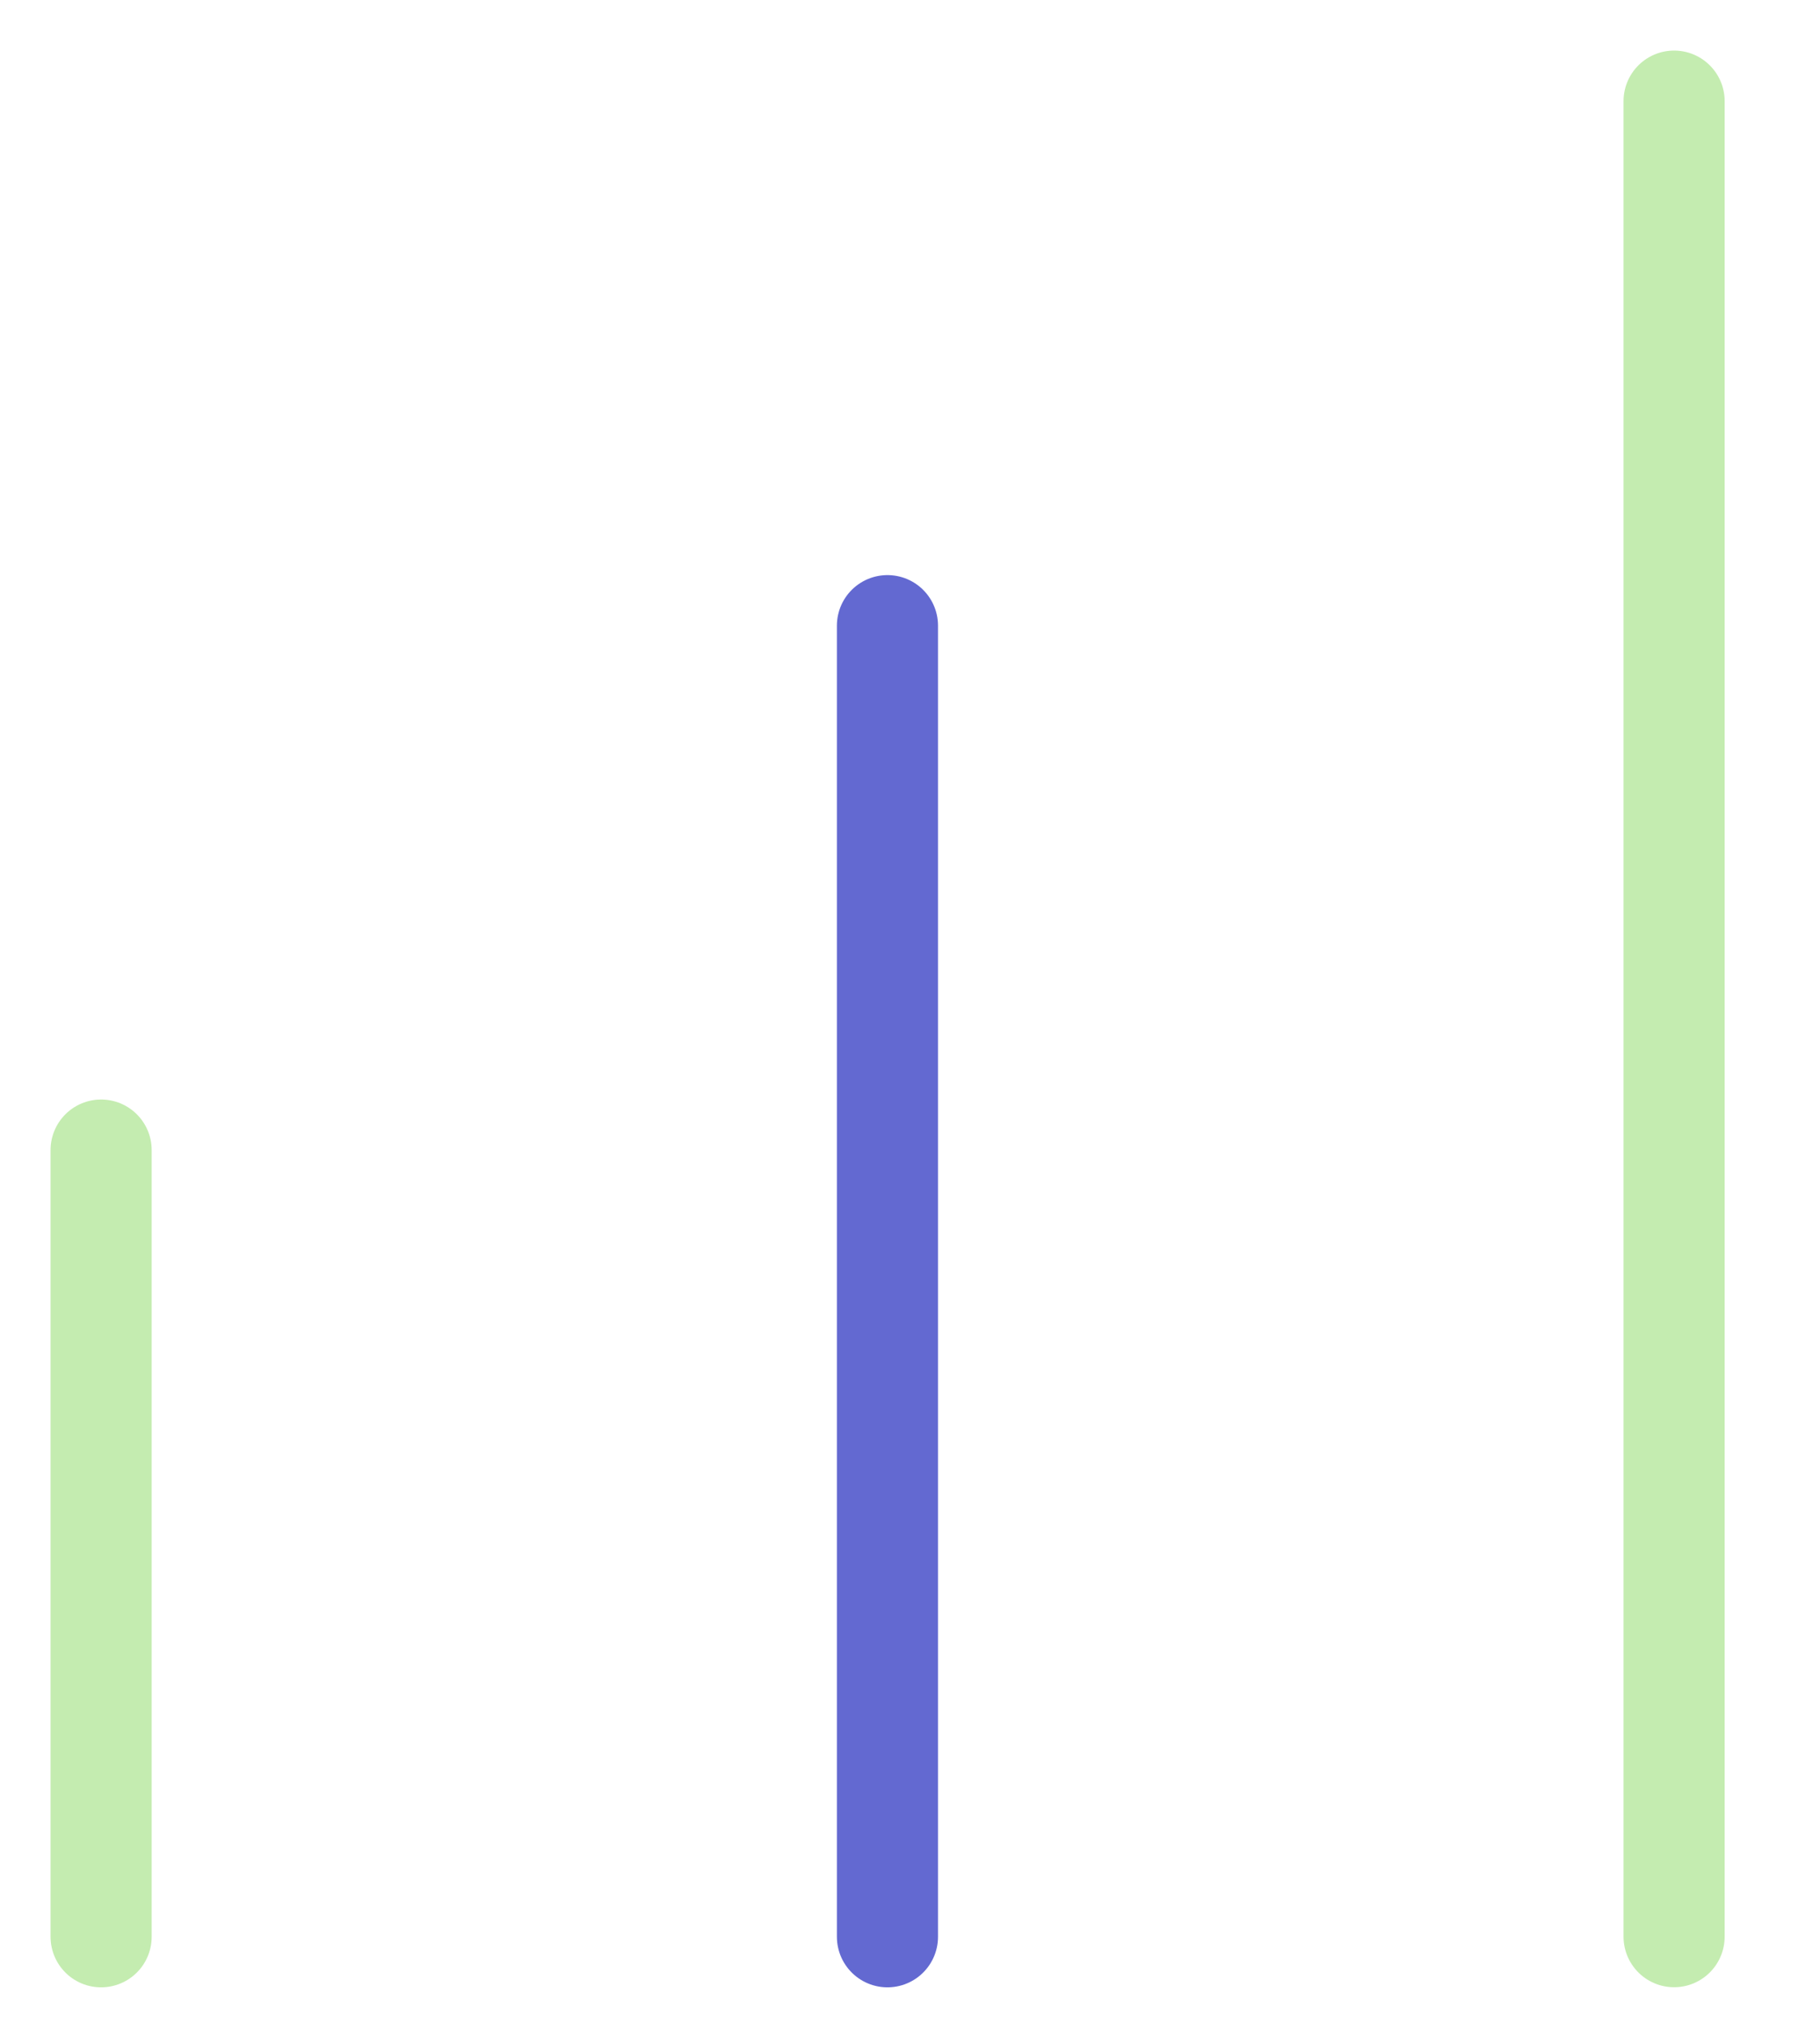
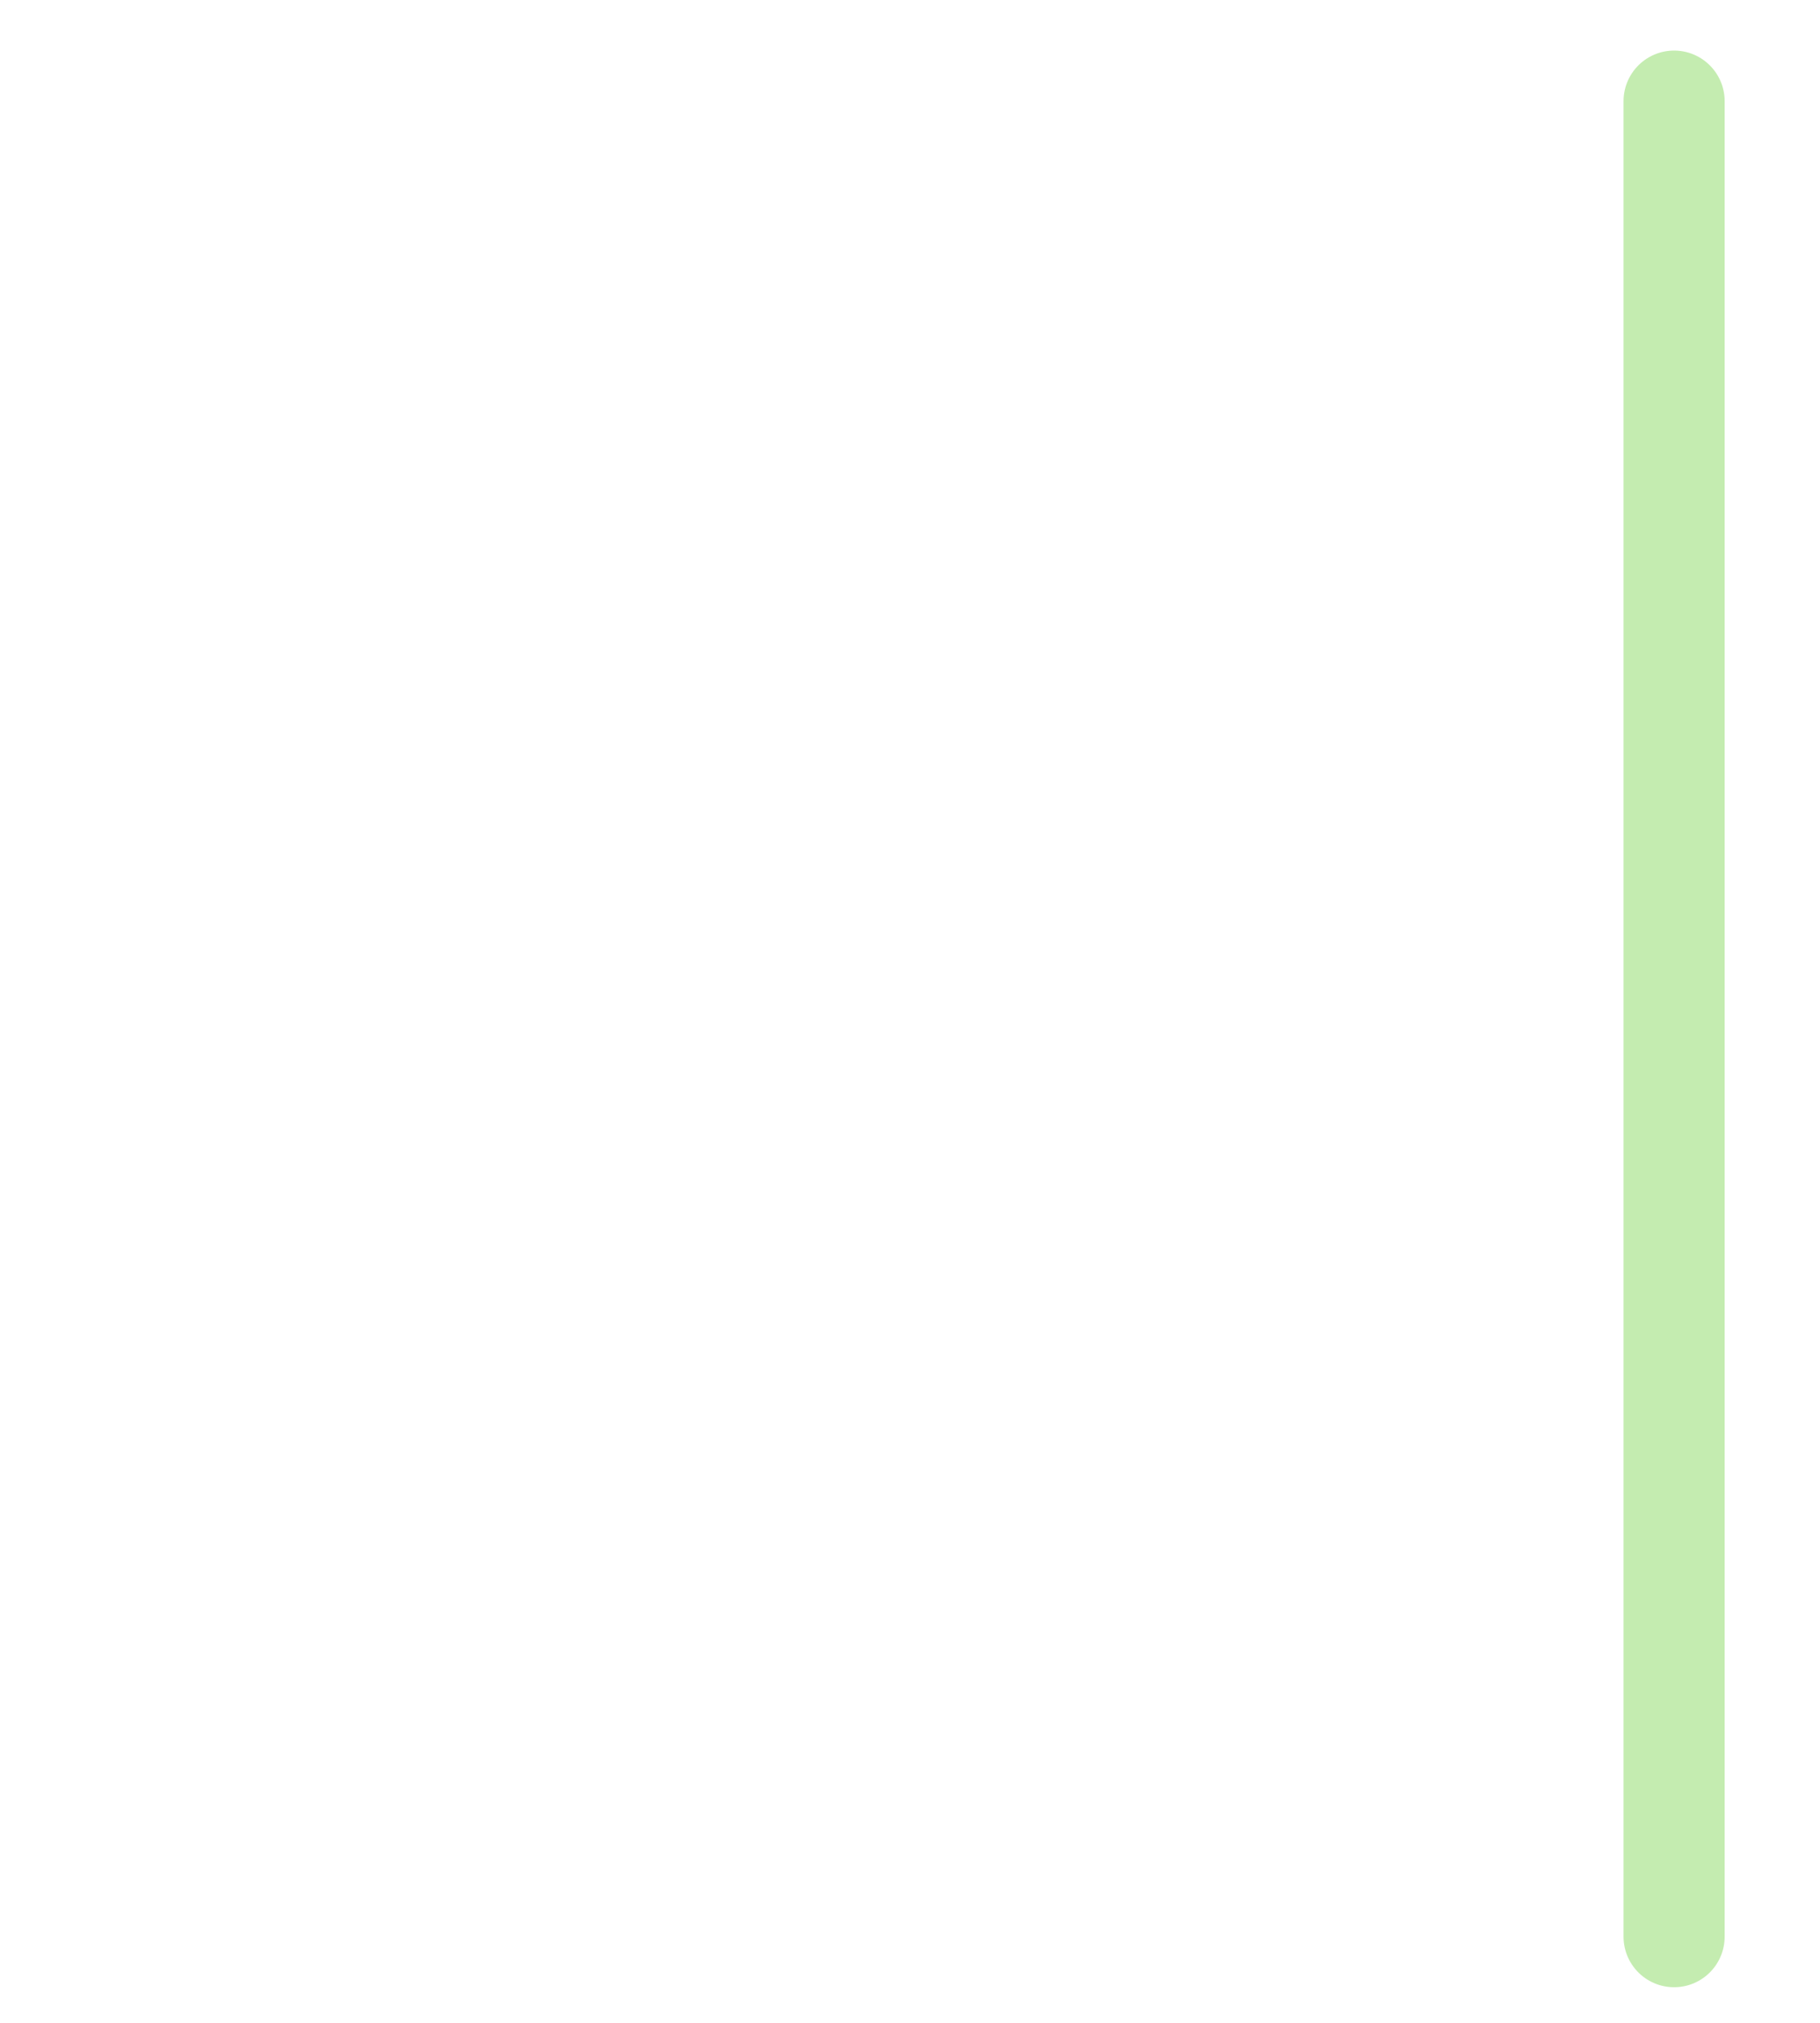
<svg xmlns="http://www.w3.org/2000/svg" width="18" height="20" viewBox="0 0 18 20" fill="none">
-   <path d="M1 19.149V11.371" stroke="#C4ECB0" stroke-linecap="round" stroke-linejoin="round" />
-   <path d="M8.777 19.149V6.186" stroke="#6369D1" stroke-linecap="round" stroke-linejoin="round" />
  <path d="M16.557 19.148V1" stroke="#C4ECB0" stroke-linecap="round" stroke-linejoin="round" />
</svg>